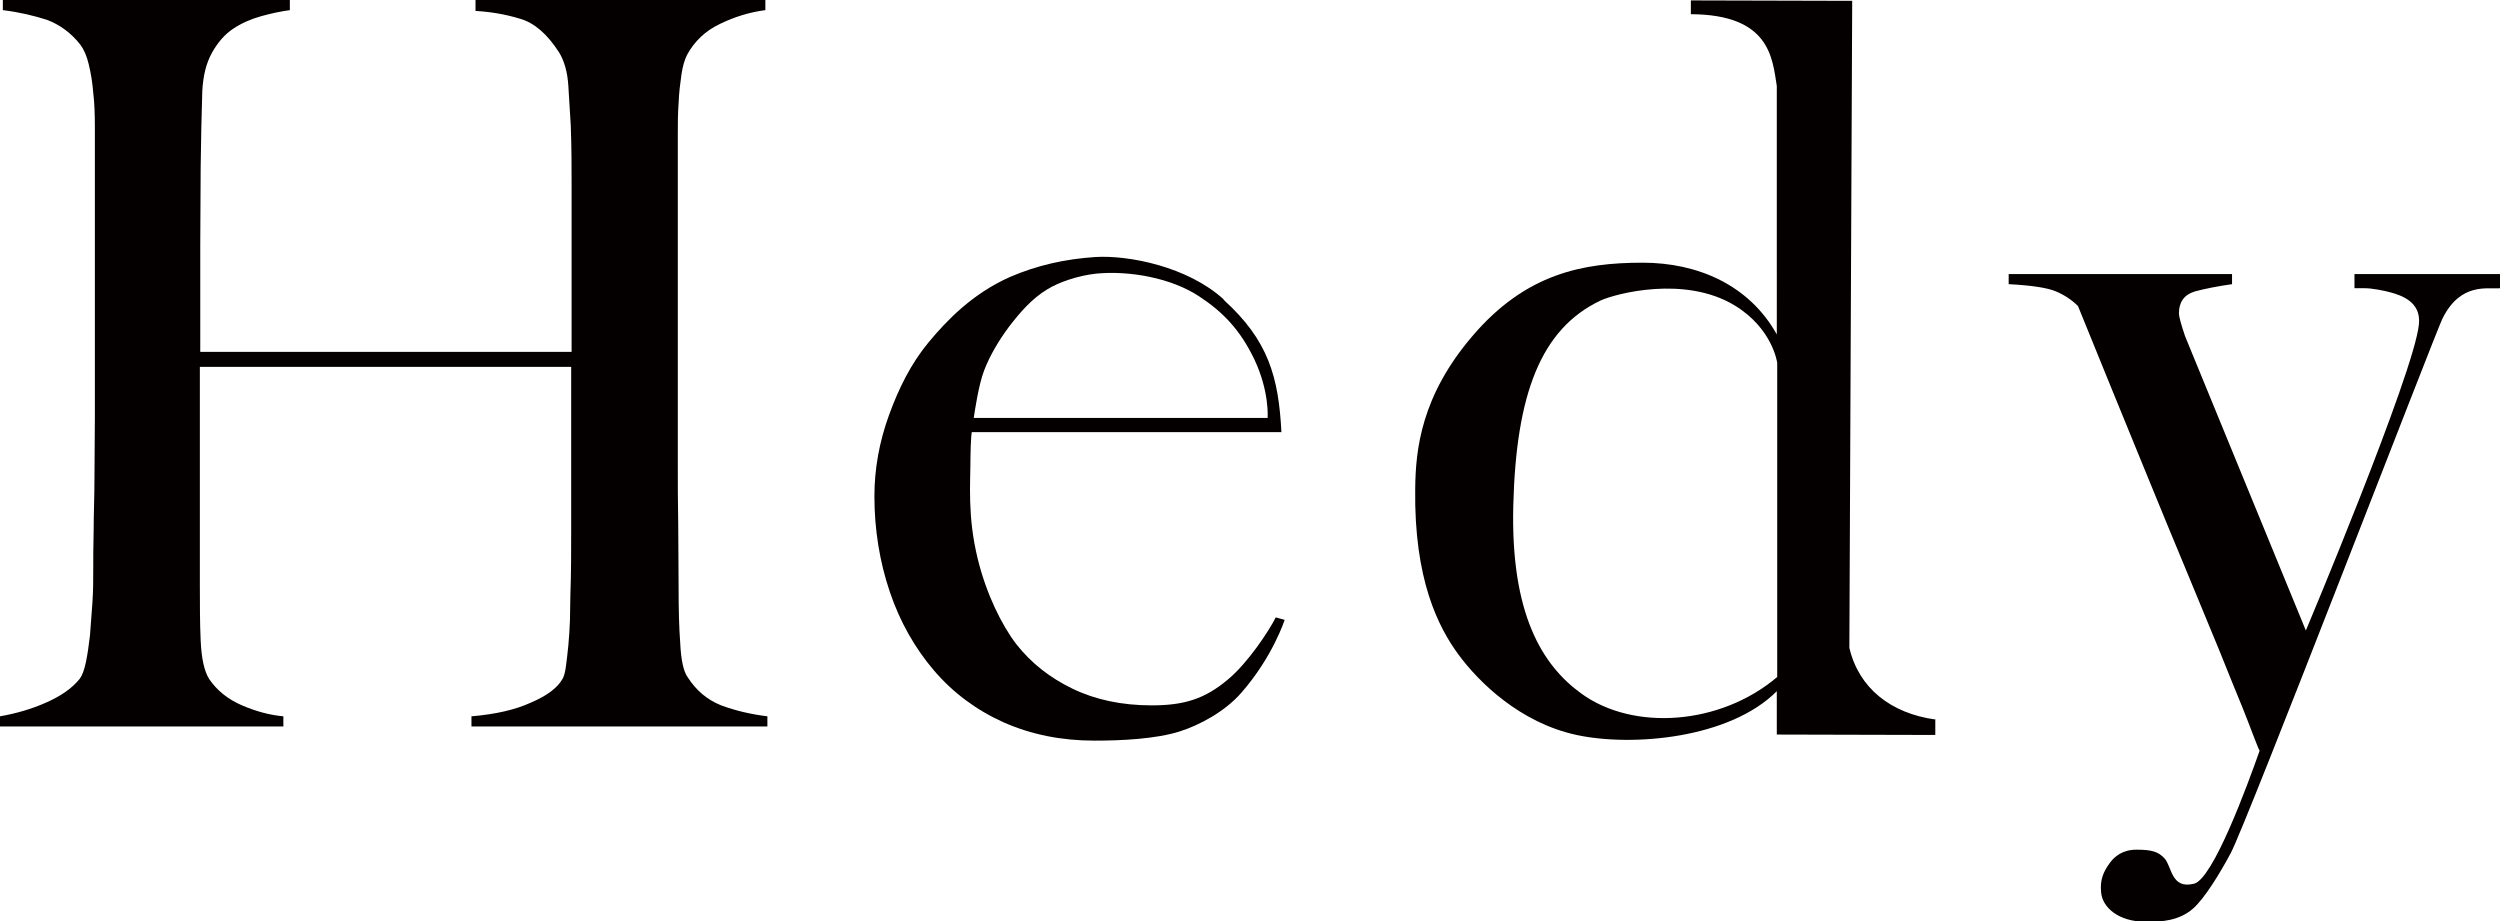
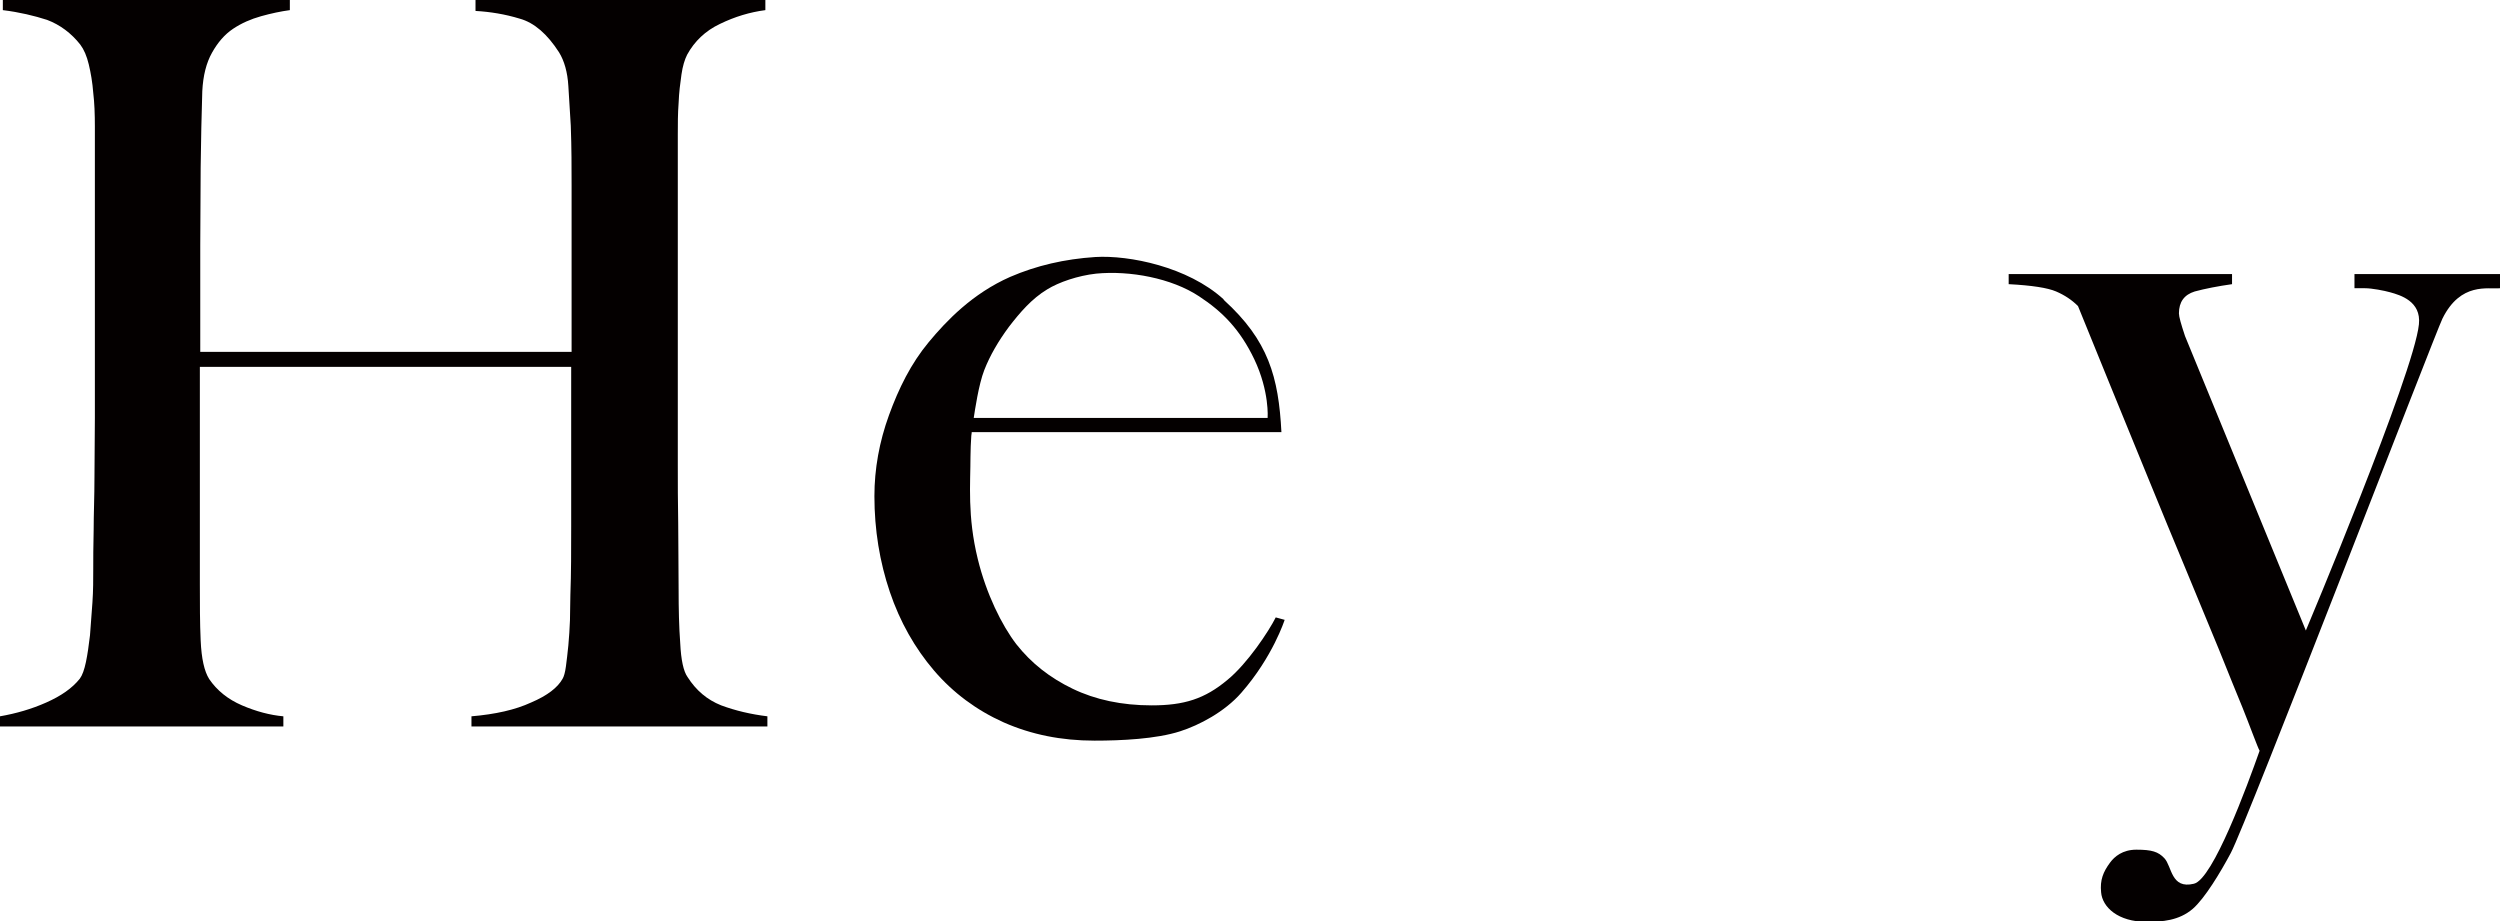
<svg xmlns="http://www.w3.org/2000/svg" id="_レイヤー_2" data-name="レイヤー 2" viewBox="0 0 61.67 22.72">
  <defs>
    <style>
      .cls-1 {
        fill: #040000;
      }
    </style>
  </defs>
  <g id="_レイヤー_1-2" data-name="レイヤー 1">
    <g>
      <path class="cls-1" d="m11.63,17.92v-.25c.59-.05,1.08-.16,1.47-.34.4-.17.66-.37.78-.59.03-.05.06-.15.08-.3.02-.15.04-.32.06-.52.02-.2.03-.41.04-.62,0-.22.01-.42.01-.62.02-.55.02-1.11.02-1.69v-1.67s0-1.39,0-1.39v-.88s-9.16,0-9.16,0v5.36c0,.48,0,.95.02,1.39.02.45.09.76.21.95.19.28.46.5.81.65.35.15.69.24,1.02.27v.25H0v-.25c.4-.07.78-.18,1.14-.34.36-.16.64-.35.83-.59.06-.08.11-.22.15-.41.04-.19.07-.41.1-.66.02-.25.04-.52.06-.81.02-.29.02-.57.02-.83,0-.23,0-.55.01-.95,0-.4.02-.83.02-1.31,0-.47.01-.96.01-1.46v-1.44s0-4.85,0-4.85v-.9c0-.3-.01-.58-.04-.83-.02-.26-.06-.49-.11-.7-.05-.21-.12-.37-.21-.49-.22-.28-.5-.49-.82-.61C.85.39.48.3.07.25v-.25h7.08v.25c-.22.03-.46.08-.71.15-.25.07-.48.17-.69.31-.21.14-.38.34-.52.59-.14.25-.22.56-.24.95-.02.58-.03,1.21-.04,1.88,0,.67-.01,1.32-.01,1.93v1.59s0,1.03,0,1.03h9.16s0-1.55,0-1.55v-1.29s0-1.27,0-1.27c0-.43,0-.92-.02-1.47-.02-.32-.04-.64-.06-.98-.02-.34-.1-.62-.23-.83-.29-.45-.61-.73-.97-.83-.36-.11-.73-.17-1.09-.19V0h7.15v.25c-.38.05-.75.16-1.12.34-.36.17-.63.43-.81.76-.06.12-.11.28-.14.49-.03.21-.06.44-.07.7-.02.26-.02.52-.02.78v.77s0,4.26,0,4.26v1.67s0,1.44,0,1.44c0,.46,0,.95.01,1.44,0,.5.01,1.04.01,1.64,0,.48.01.93.04,1.33.02.41.08.69.18.83.21.33.48.56.83.7.35.13.73.22,1.14.27v.25h-7.29Z" />
      <path class="cls-1" d="m30.19,7.4c1.1,1,1.35,1.9,1.42,3.26h-7.64s0,.04-.01.09c-.01.17-.02.34-.02.51,0,.67-.08,1.47.18,2.53.21.86.59,1.63.95,2.1.37.47.83.83,1.39,1.1.56.27,1.21.41,1.95.41.8,0,1.31-.16,1.87-.63.49-.4,1.02-1.2,1.19-1.54l.22.06s-.29.91-1.07,1.8c-.41.47-1.04.8-1.51.95-.59.19-1.45.23-2.11.23-.82,0-1.56-.15-2.24-.45-.67-.3-1.25-.73-1.72-1.28-.47-.55-.84-1.2-1.09-1.94s-.38-1.53-.38-2.36c0-.67.12-1.34.36-2,.24-.66.54-1.27.98-1.8.44-.53,1.08-1.2,2.01-1.61.65-.28,1.34-.44,2.1-.49.83-.05,2.28.24,3.16,1.04m1.09,2.93s.05-.65-.33-1.45c-.35-.73-.78-1.17-1.36-1.55-.68-.45-1.71-.64-2.54-.56-.45.05-.92.21-1.21.39-.38.23-.67.57-.94.92-.26.35-.47.71-.61,1.07-.14.36-.23.99-.26,1.18h7.25Z" />
-       <path class="cls-1" d="m47.74,17.76v.37s-3.91-.01-3.91-.01v-1.07c-1.15,1.16-3.55,1.38-4.94,1.08-1.39-.3-2.41-1.3-2.91-1.98-.5-.68-1.1-1.85-1.07-4.09.01-.96.14-2.29,1.42-3.78,1.31-1.53,2.71-1.8,4.19-1.8,1.36,0,2.63.55,3.31,1.77V2.12c-.11-.69-.17-1.76-2.12-1.77V.01s3.79.01,3.79.01h.19s-.07,15.96-.07,15.96c.23.99,1.02,1.62,2.13,1.77m-3.91-1.04v-7.76s-.11-.84-1.04-1.41c-1.24-.76-2.96-.29-3.31-.13-1.49.7-2.09,2.33-2.16,5.05-.07,2.68.71,3.95,1.68,4.65,1.28.93,3.43.78,4.83-.41" />
      <path class="cls-1" d="m56.87,15.58s2.68-6.37,2.8-7.58c.06-.57-.46-.72-.71-.79-.14-.04-.45-.1-.62-.1-.06,0-.26,0-.26,0v-.35h3.59v.35c-.29.03-.97-.16-1.42.75-.17.34-4.83,12.45-5.22,13.18-.25.47-.64,1.12-.94,1.38-.34.29-.75.32-1.14.32-.7,0-1.09-.36-1.12-.73-.03-.3.05-.5.22-.73.11-.15.31-.32.65-.32.38,0,.54.05.69.21.19.2.16.77.73.63.47-.11,1.32-2.43,1.62-3.28-.04-.06-.27-.69-.42-1.06-.15-.37-.35-.85-.58-1.43-.24-.58-.51-1.23-.81-1.96-.3-.72-.61-1.47-.92-2.23-.31-.76-.62-1.51-.92-2.25-.3-.74-.58-1.42-.83-2.04-.15-.15-.33-.27-.54-.36-.21-.09-.6-.15-1.17-.18v-.25h5.51v.25c-.35.05-.66.11-.92.18-.26.08-.39.26-.39.54,0,.08.05.26.15.56l3,7.31Z" />
    </g>
  </g>
</svg>